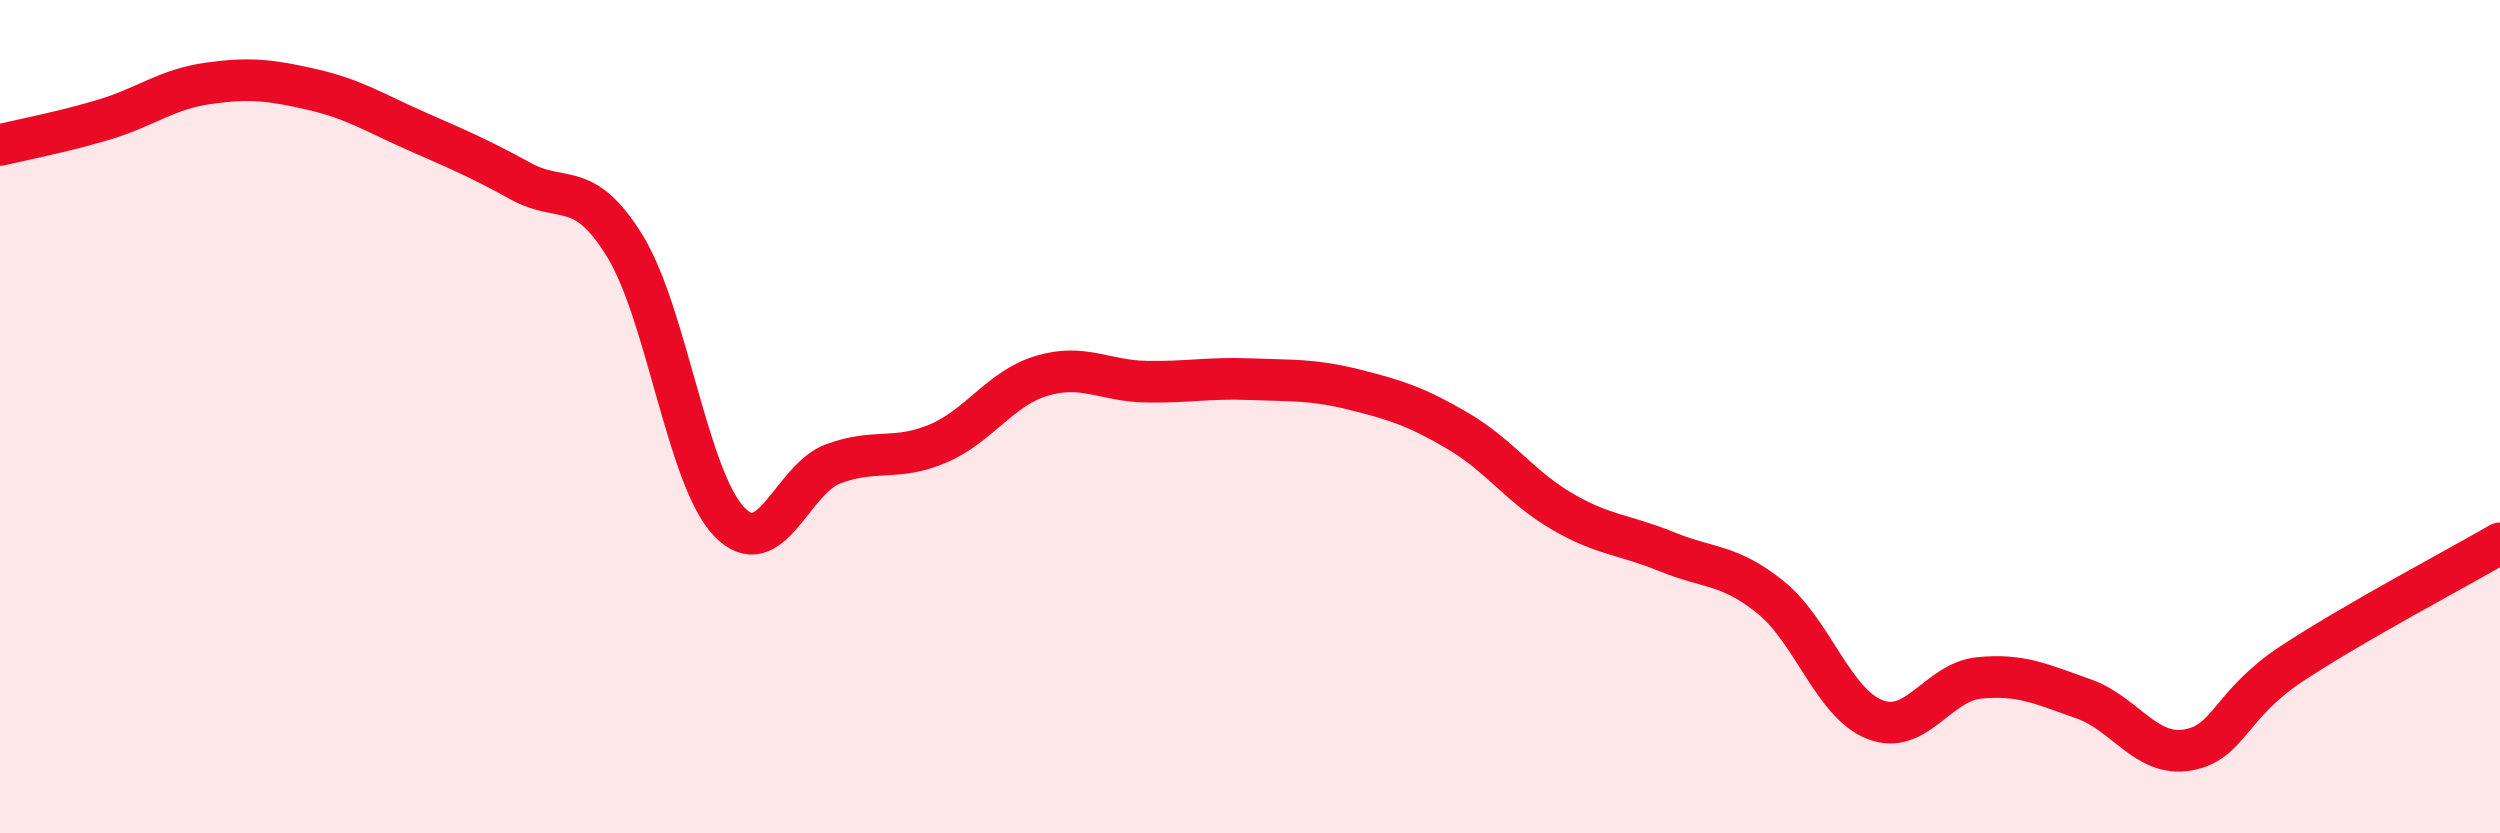
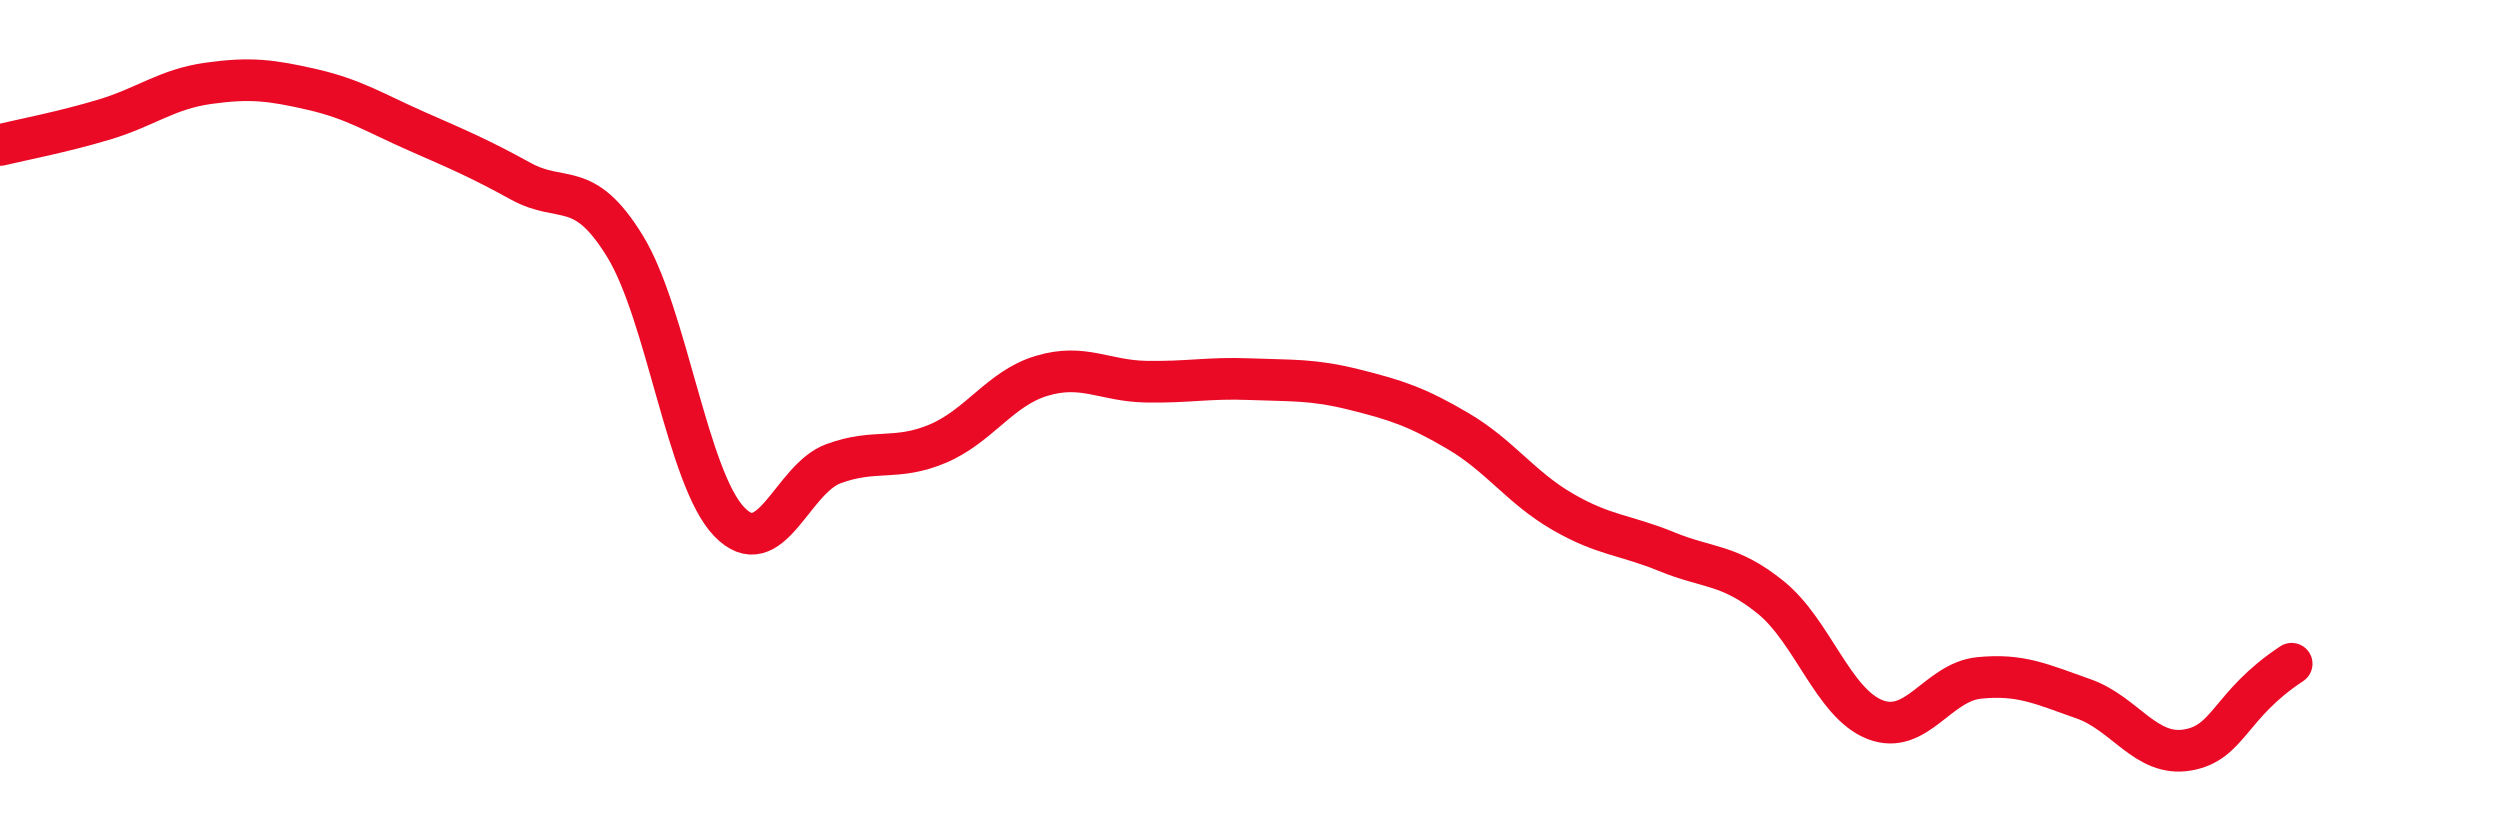
<svg xmlns="http://www.w3.org/2000/svg" width="60" height="20" viewBox="0 0 60 20">
-   <path d="M 0,3.48 C 0.5,3.36 1.5,3.17 2.5,2.87 C 3.5,2.57 4,2.14 5,2 C 6,1.86 6.5,1.92 7.5,2.15 C 8.5,2.38 9,2.71 10,3.15 C 11,3.59 11.5,3.8 12.5,4.35 C 13.5,4.9 14,4.28 15,5.91 C 16,7.54 16.5,11.48 17.5,12.52 C 18.5,13.56 19,11.5 20,11.13 C 21,10.76 21.5,11.07 22.5,10.65 C 23.5,10.23 24,9.32 25,9.02 C 26,8.72 26.5,9.14 27.5,9.16 C 28.5,9.18 29,9.06 30,9.1 C 31,9.14 31.5,9.1 32.5,9.35 C 33.5,9.6 34,9.76 35,10.35 C 36,10.94 36.5,11.7 37.5,12.28 C 38.5,12.86 39,12.83 40,13.24 C 41,13.65 41.5,13.53 42.5,14.34 C 43.5,15.15 44,16.88 45,17.27 C 46,17.66 46.5,16.37 47.5,16.27 C 48.5,16.17 49,16.42 50,16.77 C 51,17.12 51.5,18.17 52.5,18 C 53.5,17.83 53.5,16.92 55,15.93 C 56.5,14.94 59,13.62 60,13.04L60 20L0 20Z" fill="#EB0A25" opacity="0.1" stroke-linecap="round" stroke-linejoin="round" />
-   <path d="M 0,3.48 C 0.5,3.36 1.5,3.17 2.5,2.87 C 3.5,2.57 4,2.14 5,2 C 6,1.86 6.5,1.92 7.5,2.15 C 8.5,2.38 9,2.71 10,3.15 C 11,3.59 11.5,3.8 12.5,4.35 C 13.5,4.9 14,4.28 15,5.91 C 16,7.54 16.5,11.48 17.5,12.52 C 18.5,13.56 19,11.5 20,11.13 C 21,10.76 21.5,11.07 22.5,10.65 C 23.5,10.23 24,9.32 25,9.02 C 26,8.72 26.5,9.14 27.5,9.16 C 28.5,9.18 29,9.06 30,9.1 C 31,9.14 31.5,9.1 32.5,9.35 C 33.5,9.6 34,9.76 35,10.35 C 36,10.94 36.5,11.7 37.5,12.28 C 38.5,12.86 39,12.83 40,13.24 C 41,13.65 41.5,13.53 42.5,14.34 C 43.5,15.15 44,16.88 45,17.27 C 46,17.66 46.5,16.37 47.5,16.27 C 48.5,16.17 49,16.42 50,16.77 C 51,17.12 51.5,18.17 52.5,18 C 53.5,17.83 53.5,16.92 55,15.93 C 56.5,14.94 59,13.62 60,13.04" stroke="#EB0A25" stroke-width="1" fill="none" stroke-linecap="round" stroke-linejoin="round" />
+   <path d="M 0,3.48 C 0.5,3.36 1.5,3.17 2.5,2.87 C 3.5,2.57 4,2.14 5,2 C 6,1.86 6.5,1.92 7.5,2.15 C 8.5,2.38 9,2.71 10,3.15 C 11,3.59 11.5,3.8 12.5,4.35 C 13.5,4.9 14,4.28 15,5.91 C 16,7.54 16.5,11.48 17.5,12.52 C 18.5,13.56 19,11.5 20,11.13 C 21,10.76 21.5,11.07 22.5,10.65 C 23.5,10.23 24,9.32 25,9.02 C 26,8.72 26.5,9.14 27.5,9.16 C 28.5,9.18 29,9.06 30,9.1 C 31,9.14 31.5,9.1 32.5,9.35 C 33.5,9.6 34,9.76 35,10.35 C 36,10.94 36.5,11.7 37.5,12.28 C 38.5,12.86 39,12.83 40,13.24 C 41,13.65 41.5,13.53 42.5,14.34 C 43.5,15.15 44,16.88 45,17.27 C 46,17.66 46.5,16.37 47.5,16.27 C 48.5,16.17 49,16.42 50,16.77 C 51,17.12 51.5,18.17 52.5,18 C 53.5,17.83 53.5,16.92 55,15.93 " stroke="#EB0A25" stroke-width="1" fill="none" stroke-linecap="round" stroke-linejoin="round" />
</svg>